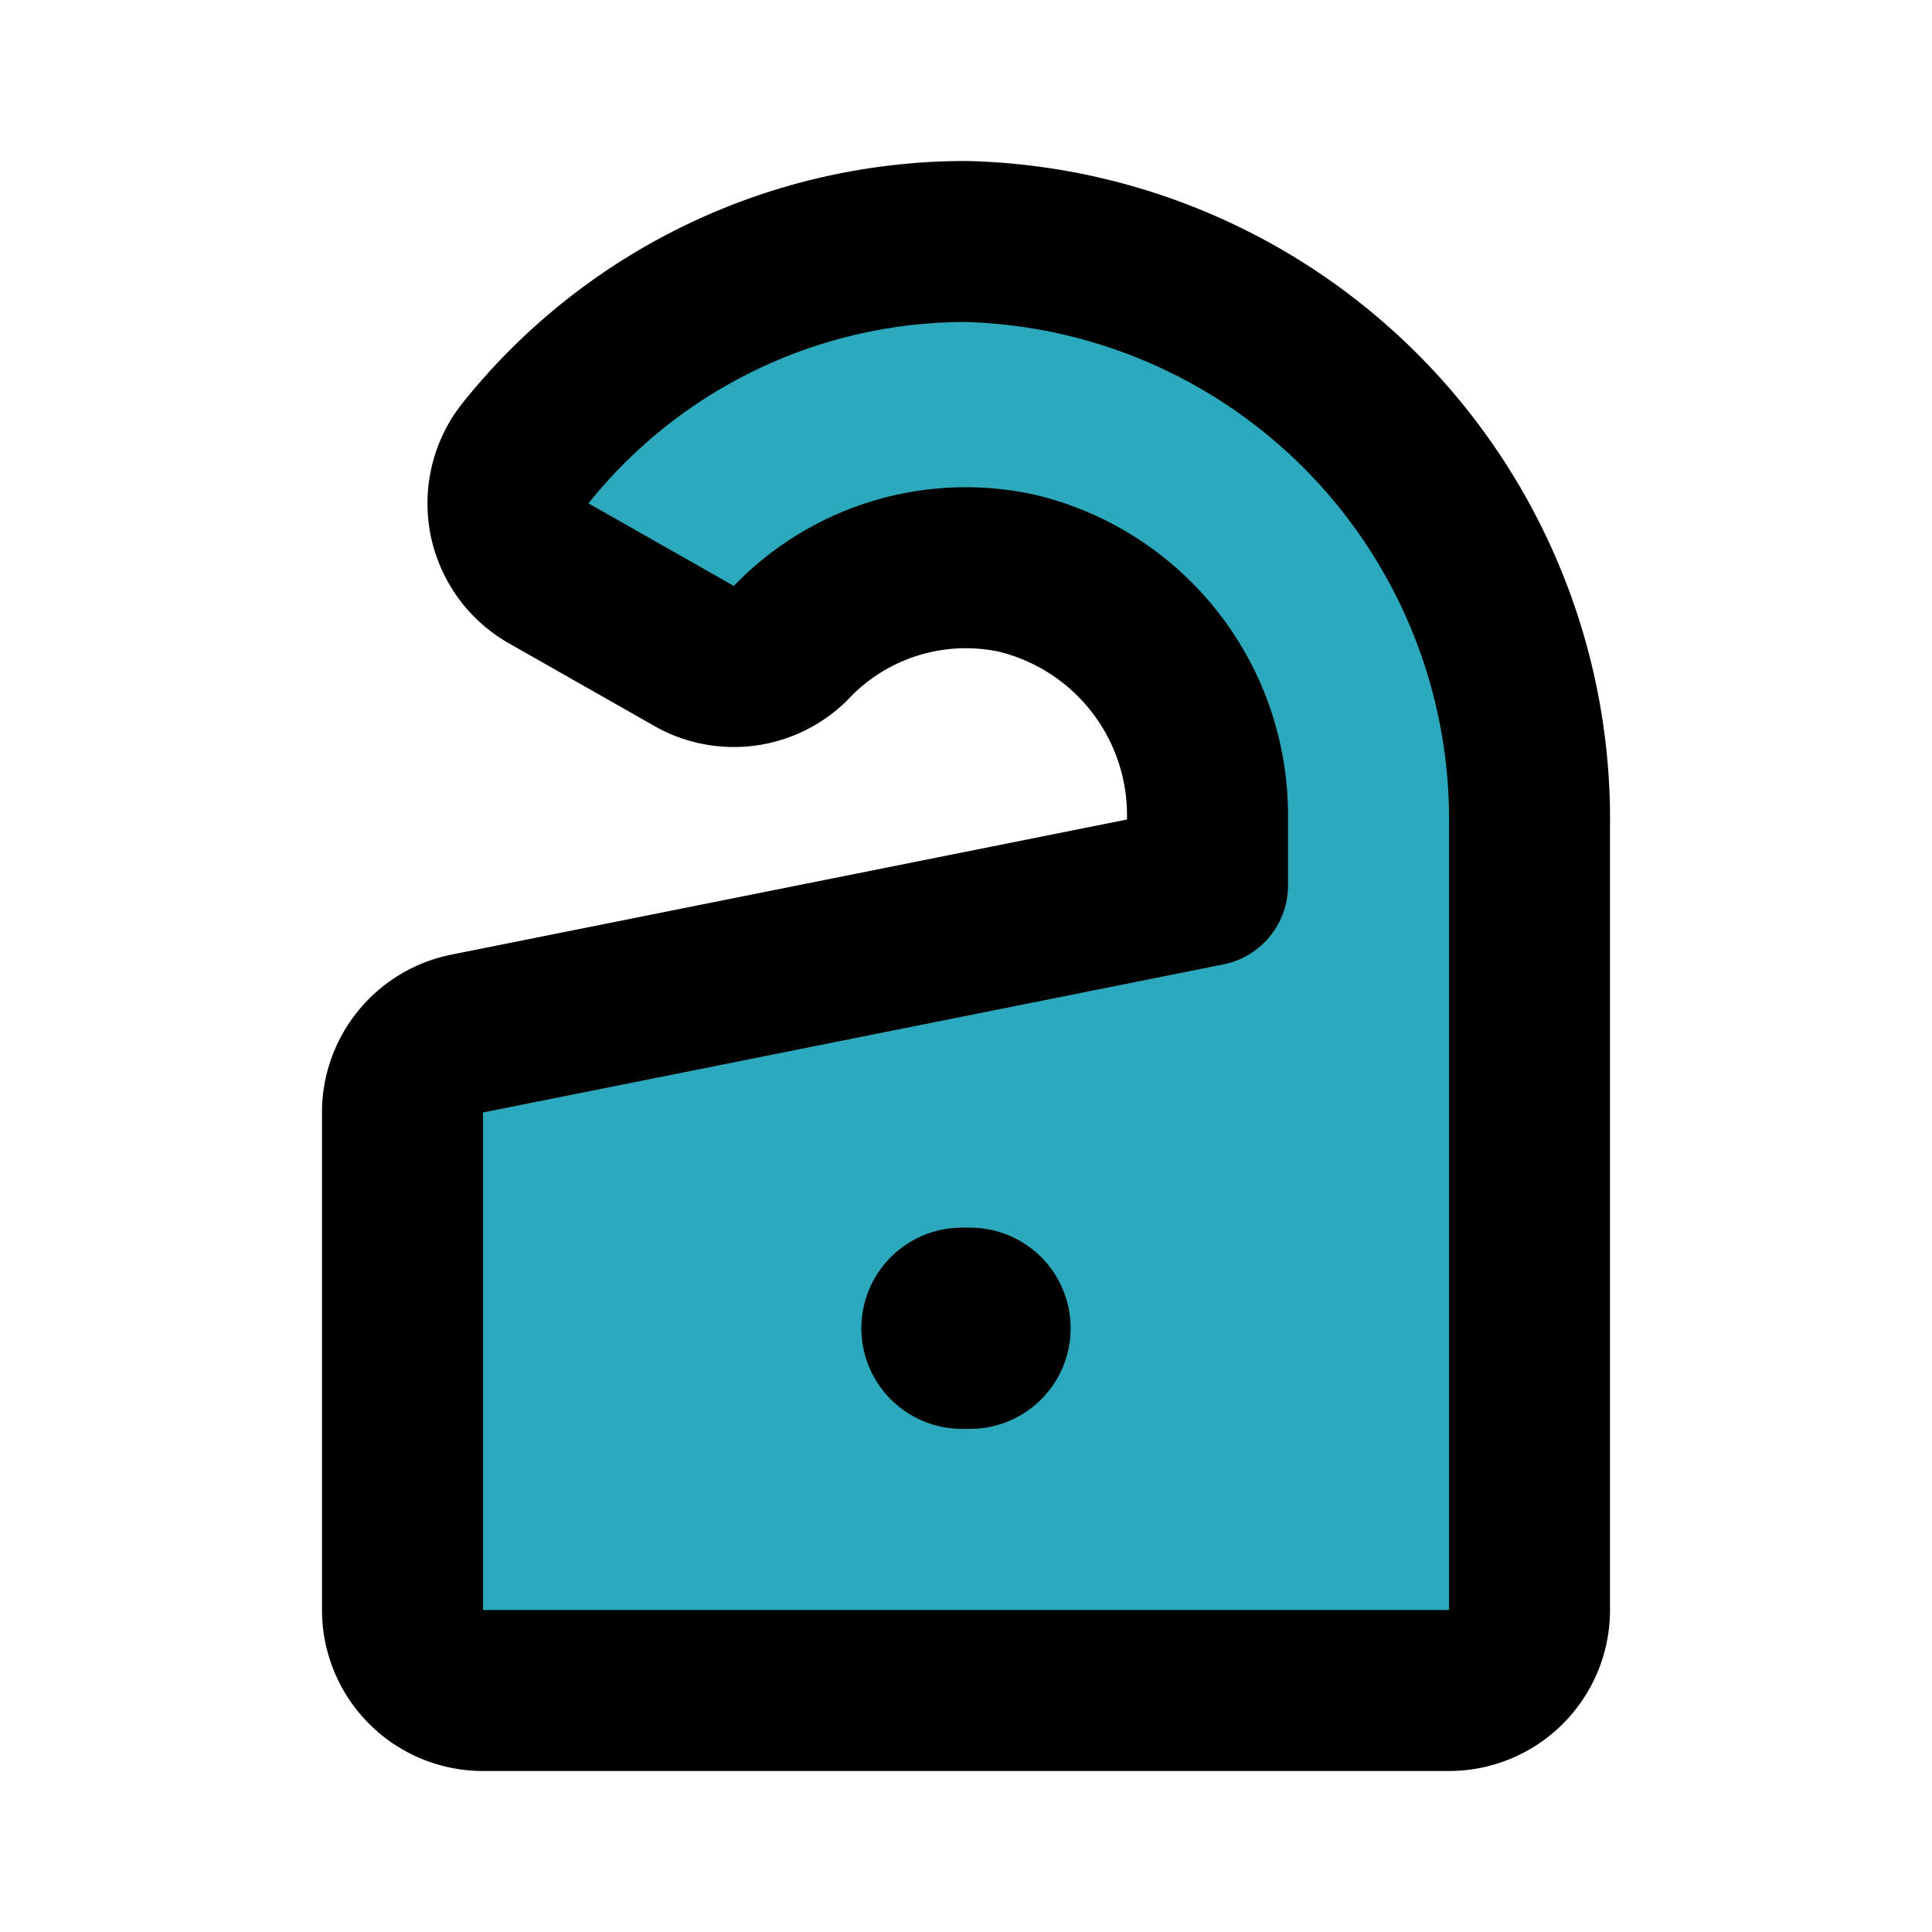
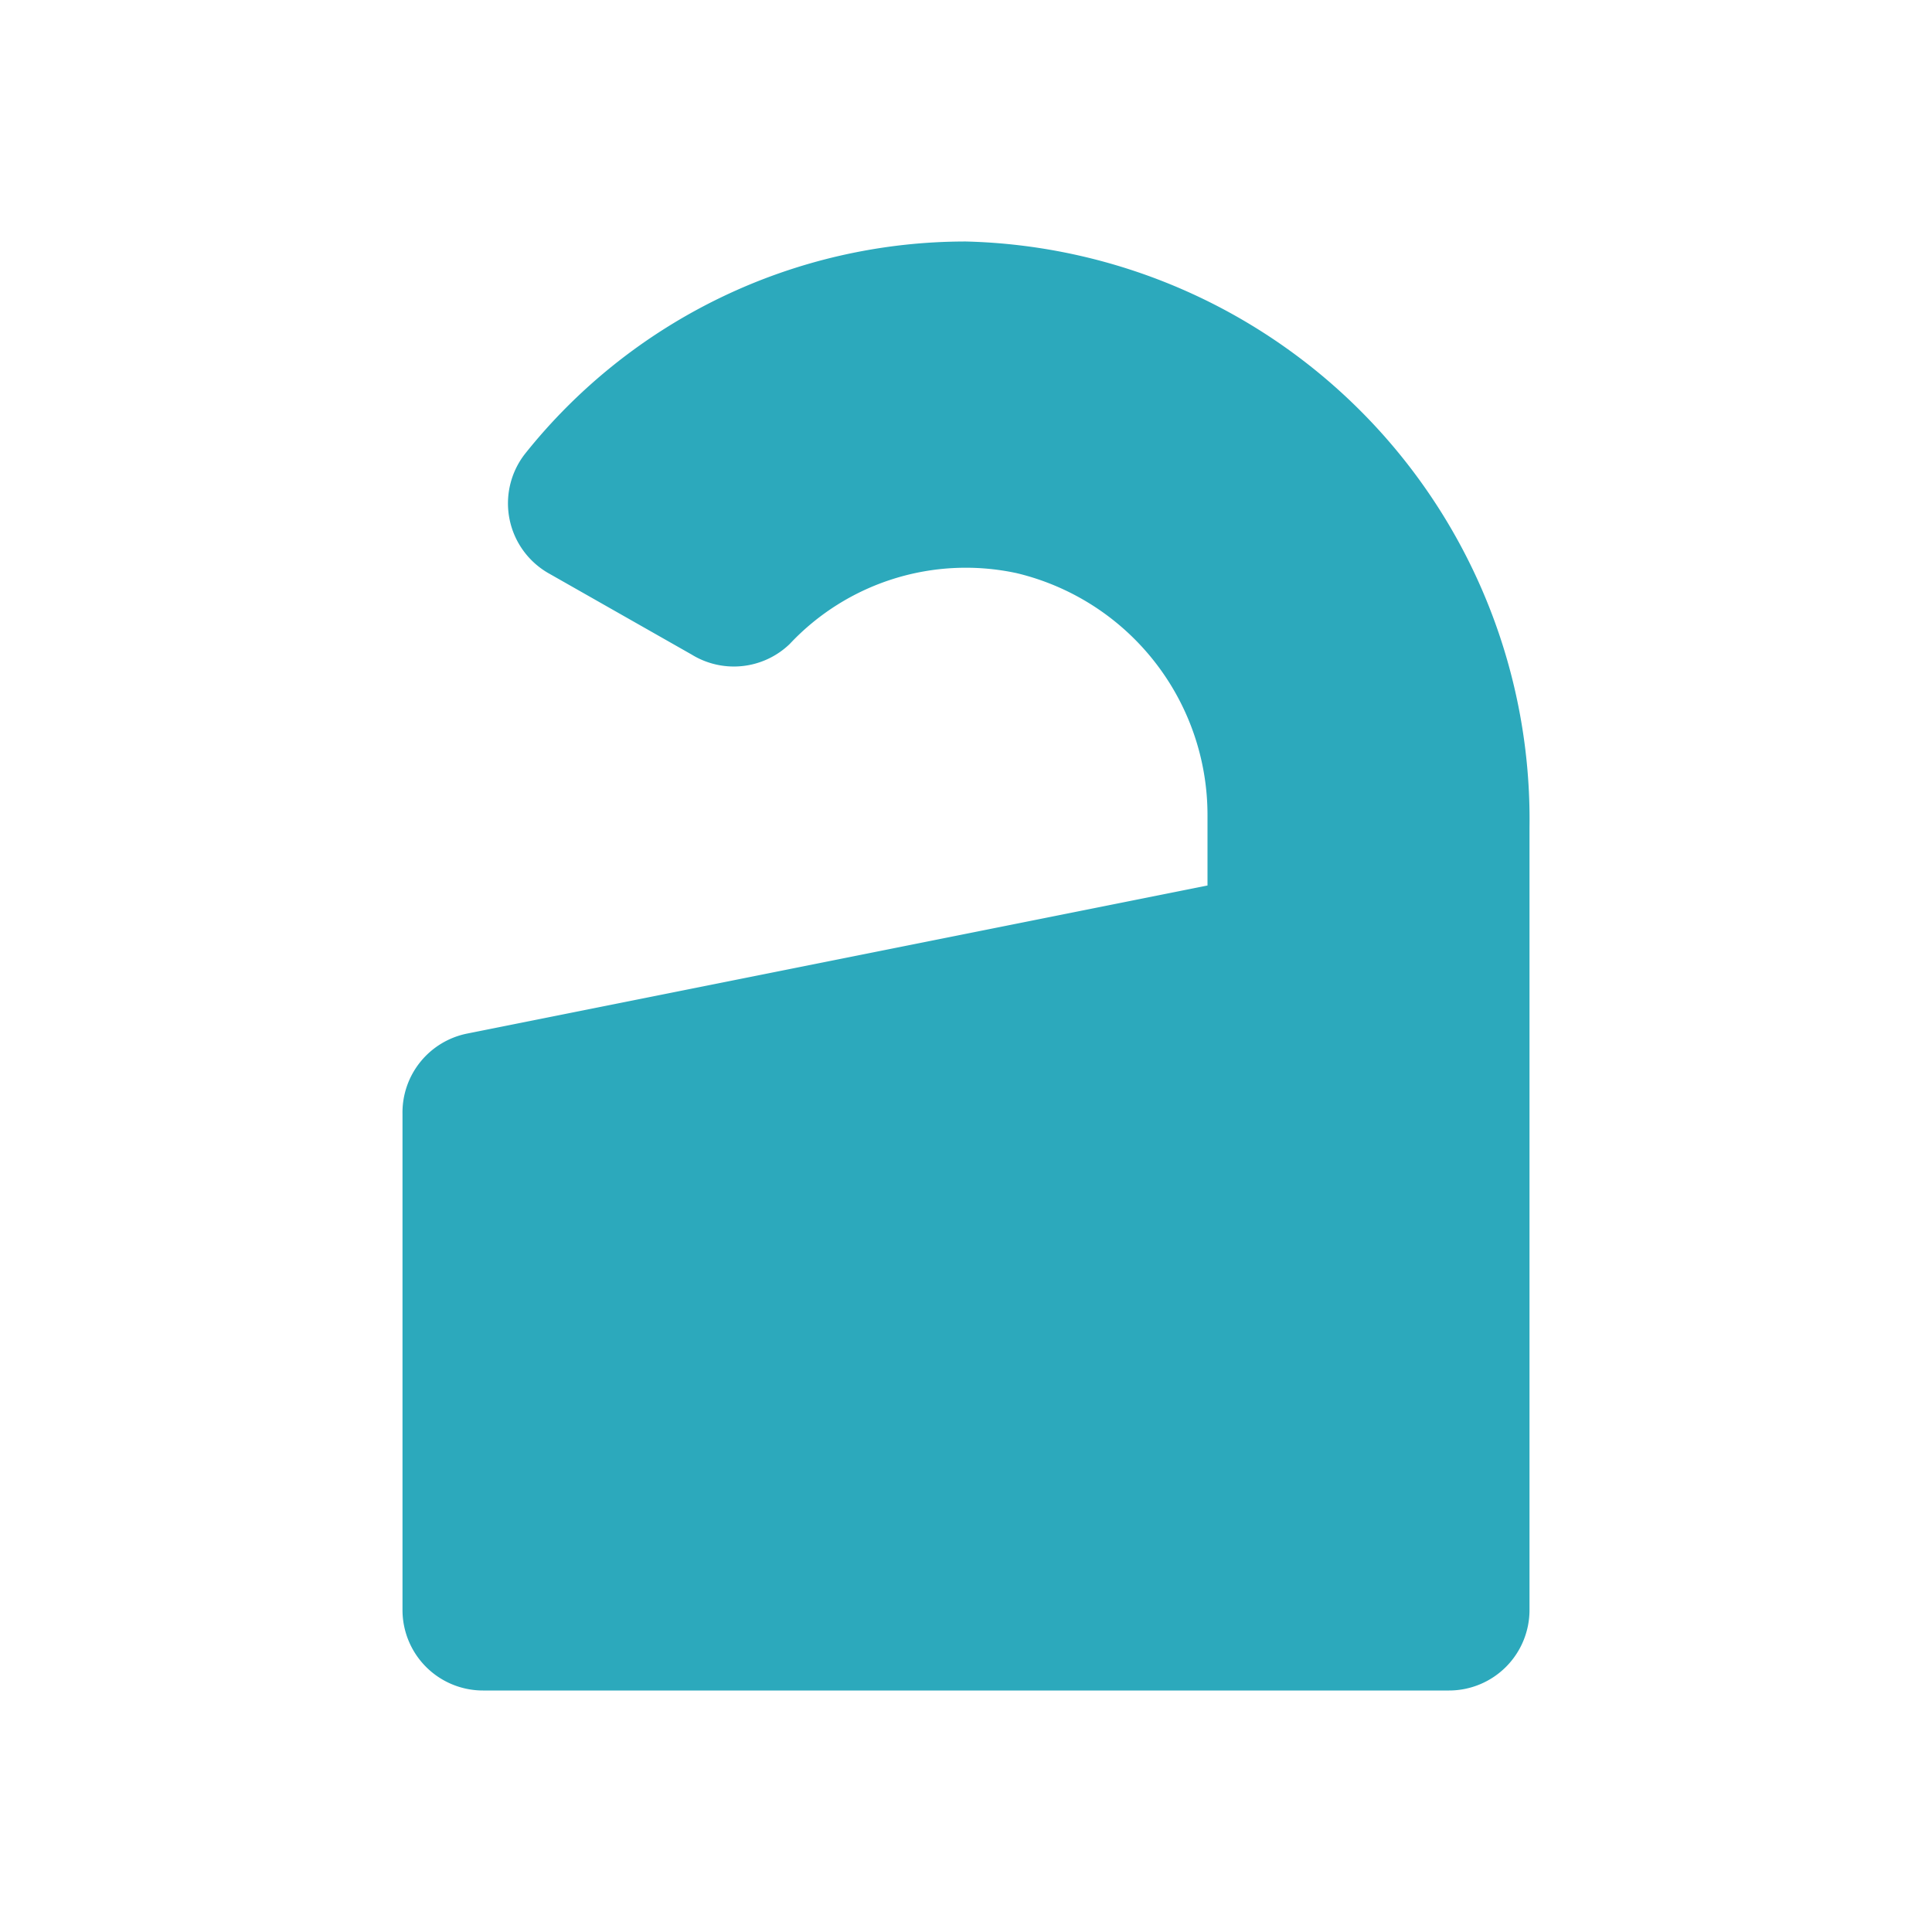
<svg xmlns="http://www.w3.org/2000/svg" fill="#000000" width="800px" height="800px" viewBox="0 0 24 24" id="door-hanger" data-name="Flat Line" class="icon flat-line">
  <path id="secondary" d="M12,3A7,7,0,0,0,6.52,5.64a1,1,0,0,0,.31,1.49l1.76,1A1,1,0,0,0,9.81,8a3,3,0,0,1,2.82-.88A3.09,3.09,0,0,1,15,10.13V11L5.8,12.84a1,1,0,0,0-.8,1V20a1,1,0,0,0,1,1H18a1,1,0,0,0,1-1V10.28A7.18,7.18,0,0,0,12,3Z" style="fill: rgb(44, 169, 188); stroke-width: 2;" />
-   <line id="primary-upstroke" x1="12.05" y1="16.5" x2="11.95" y2="16.5" style="fill: none; stroke: rgb(0, 0, 0); stroke-linecap: round; stroke-linejoin: round; stroke-width: 2.5;" />
-   <path id="primary" d="M12,3A7,7,0,0,0,6.52,5.64a1,1,0,0,0,.31,1.49l1.76,1A1,1,0,0,0,9.81,8a3,3,0,0,1,2.82-.88A3.09,3.09,0,0,1,15,10.13V11L5.8,12.84a1,1,0,0,0-.8,1V20a1,1,0,0,0,1,1H18a1,1,0,0,0,1-1V10.28A7.18,7.18,0,0,0,12,3Z" style="fill: none; stroke: rgb(0, 0, 0); stroke-linecap: round; stroke-linejoin: round; stroke-width: 2;" />
</svg>